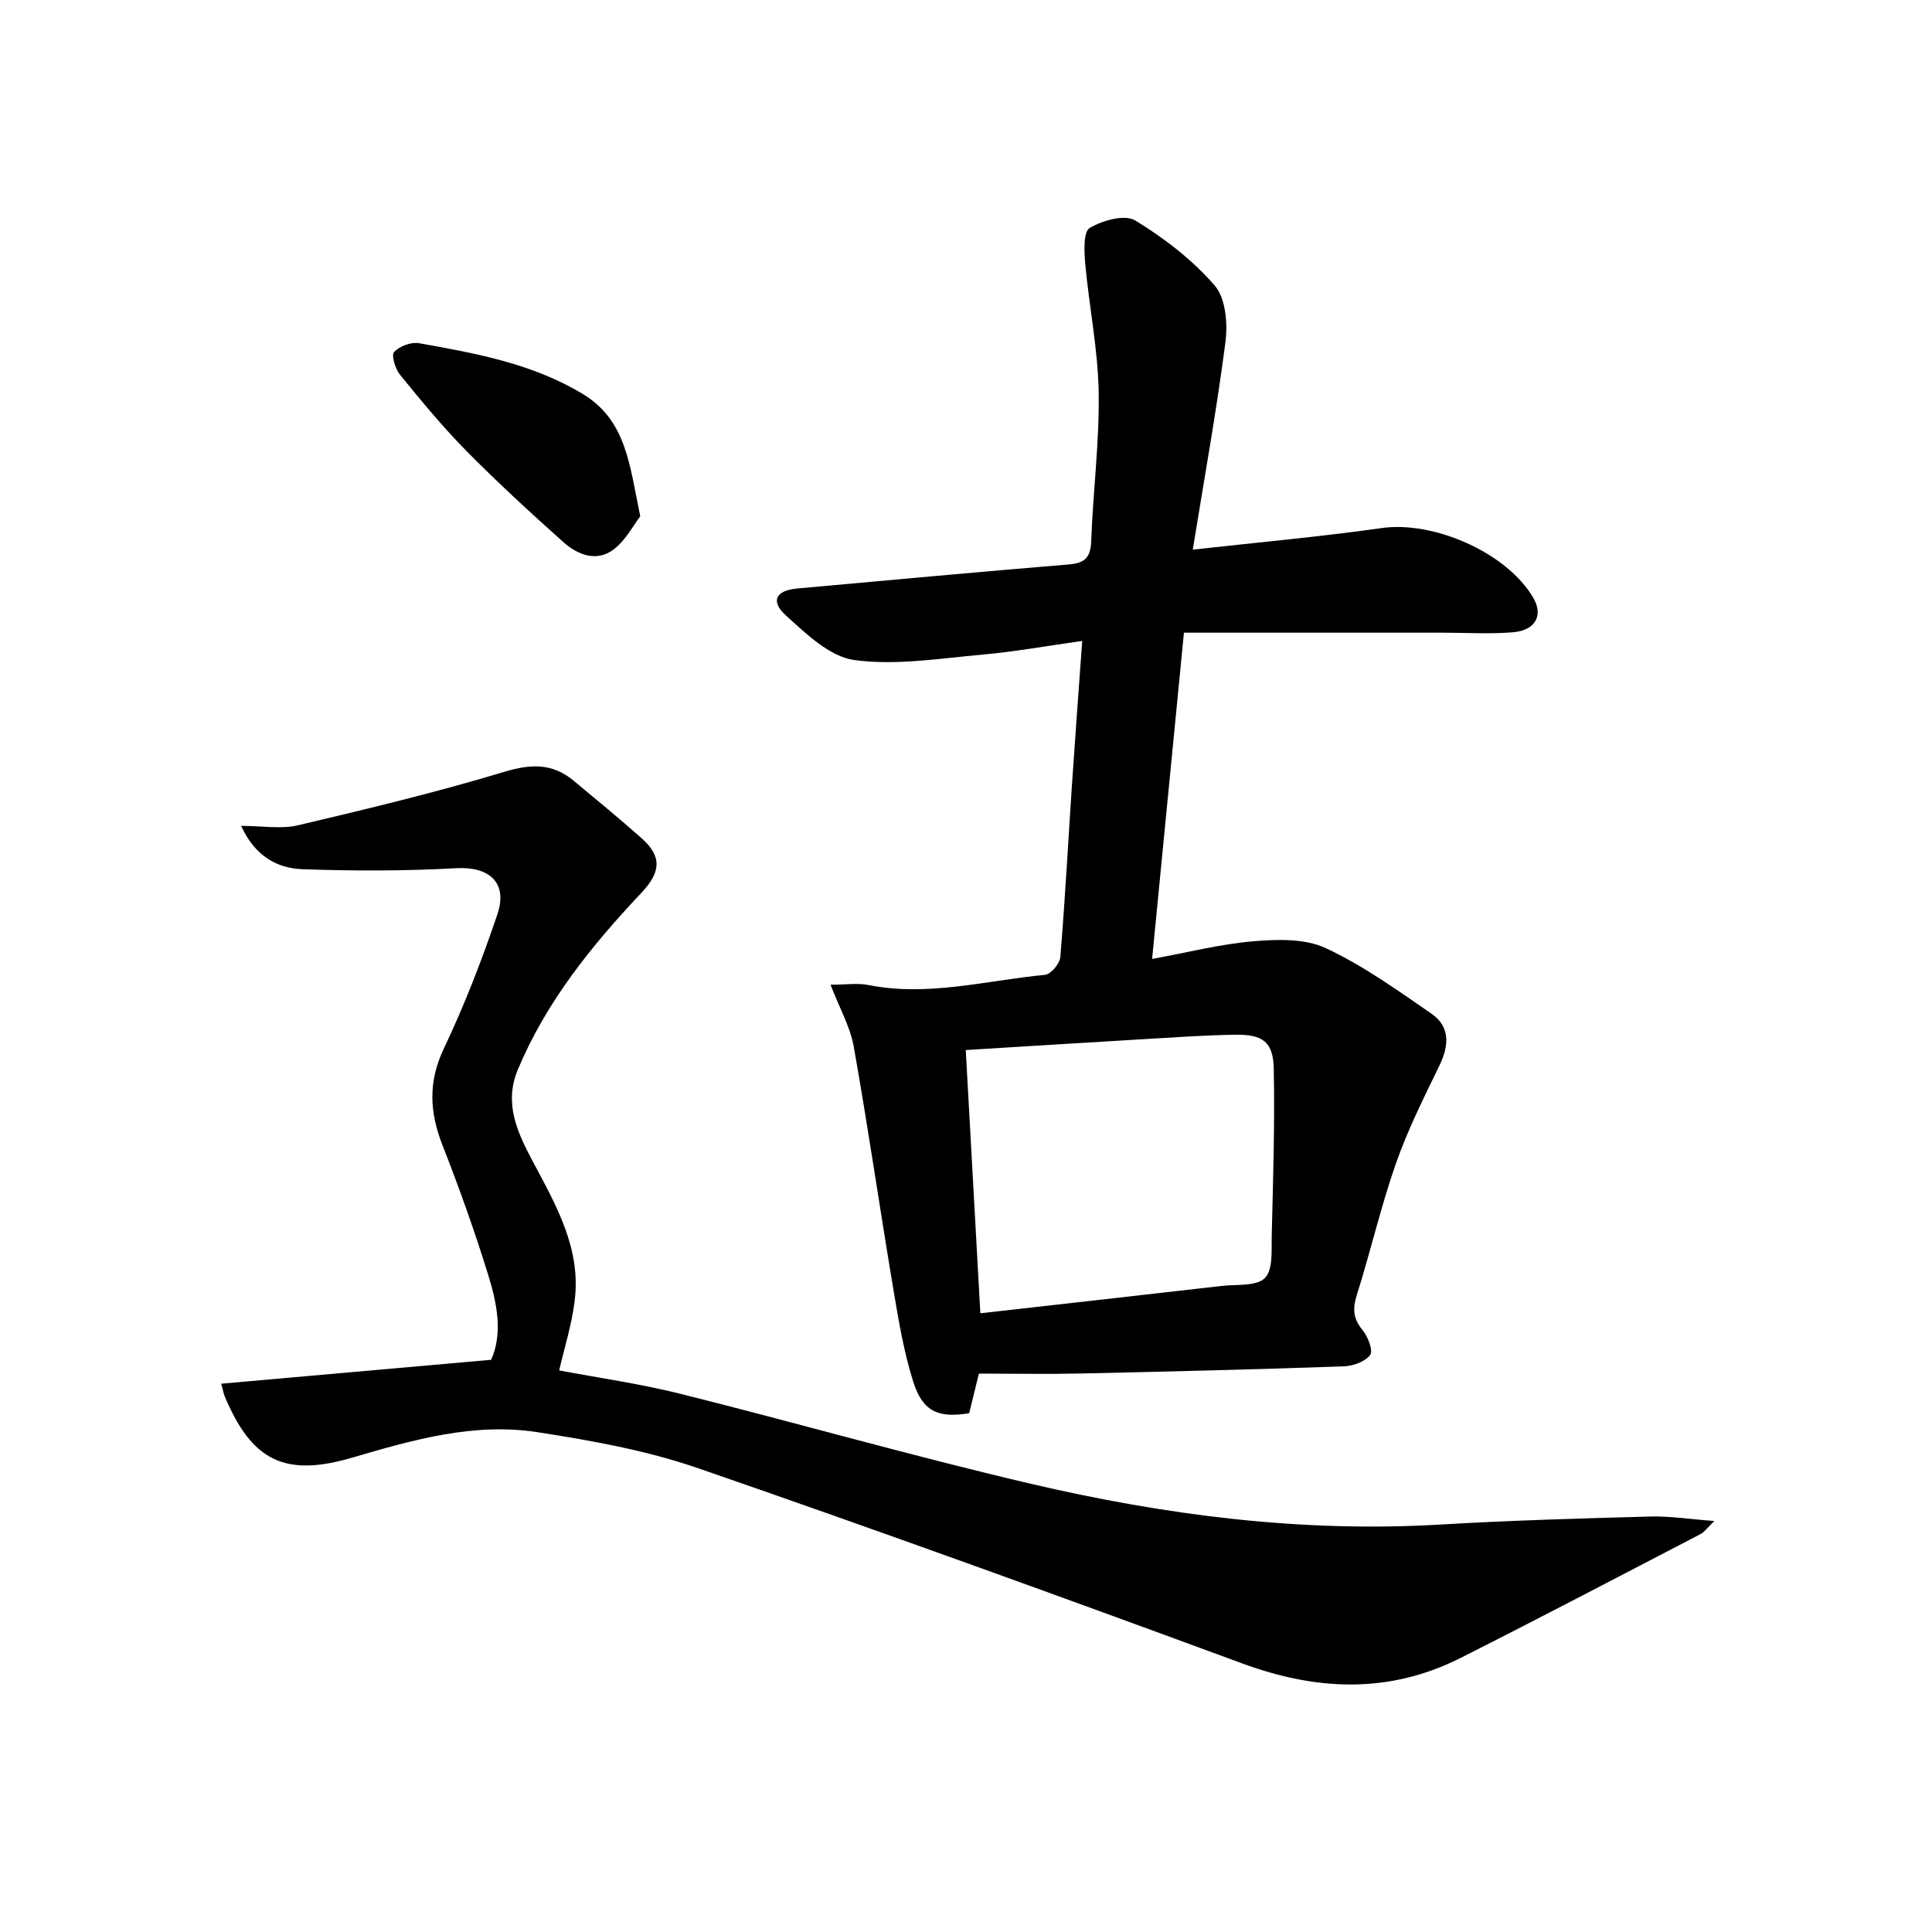
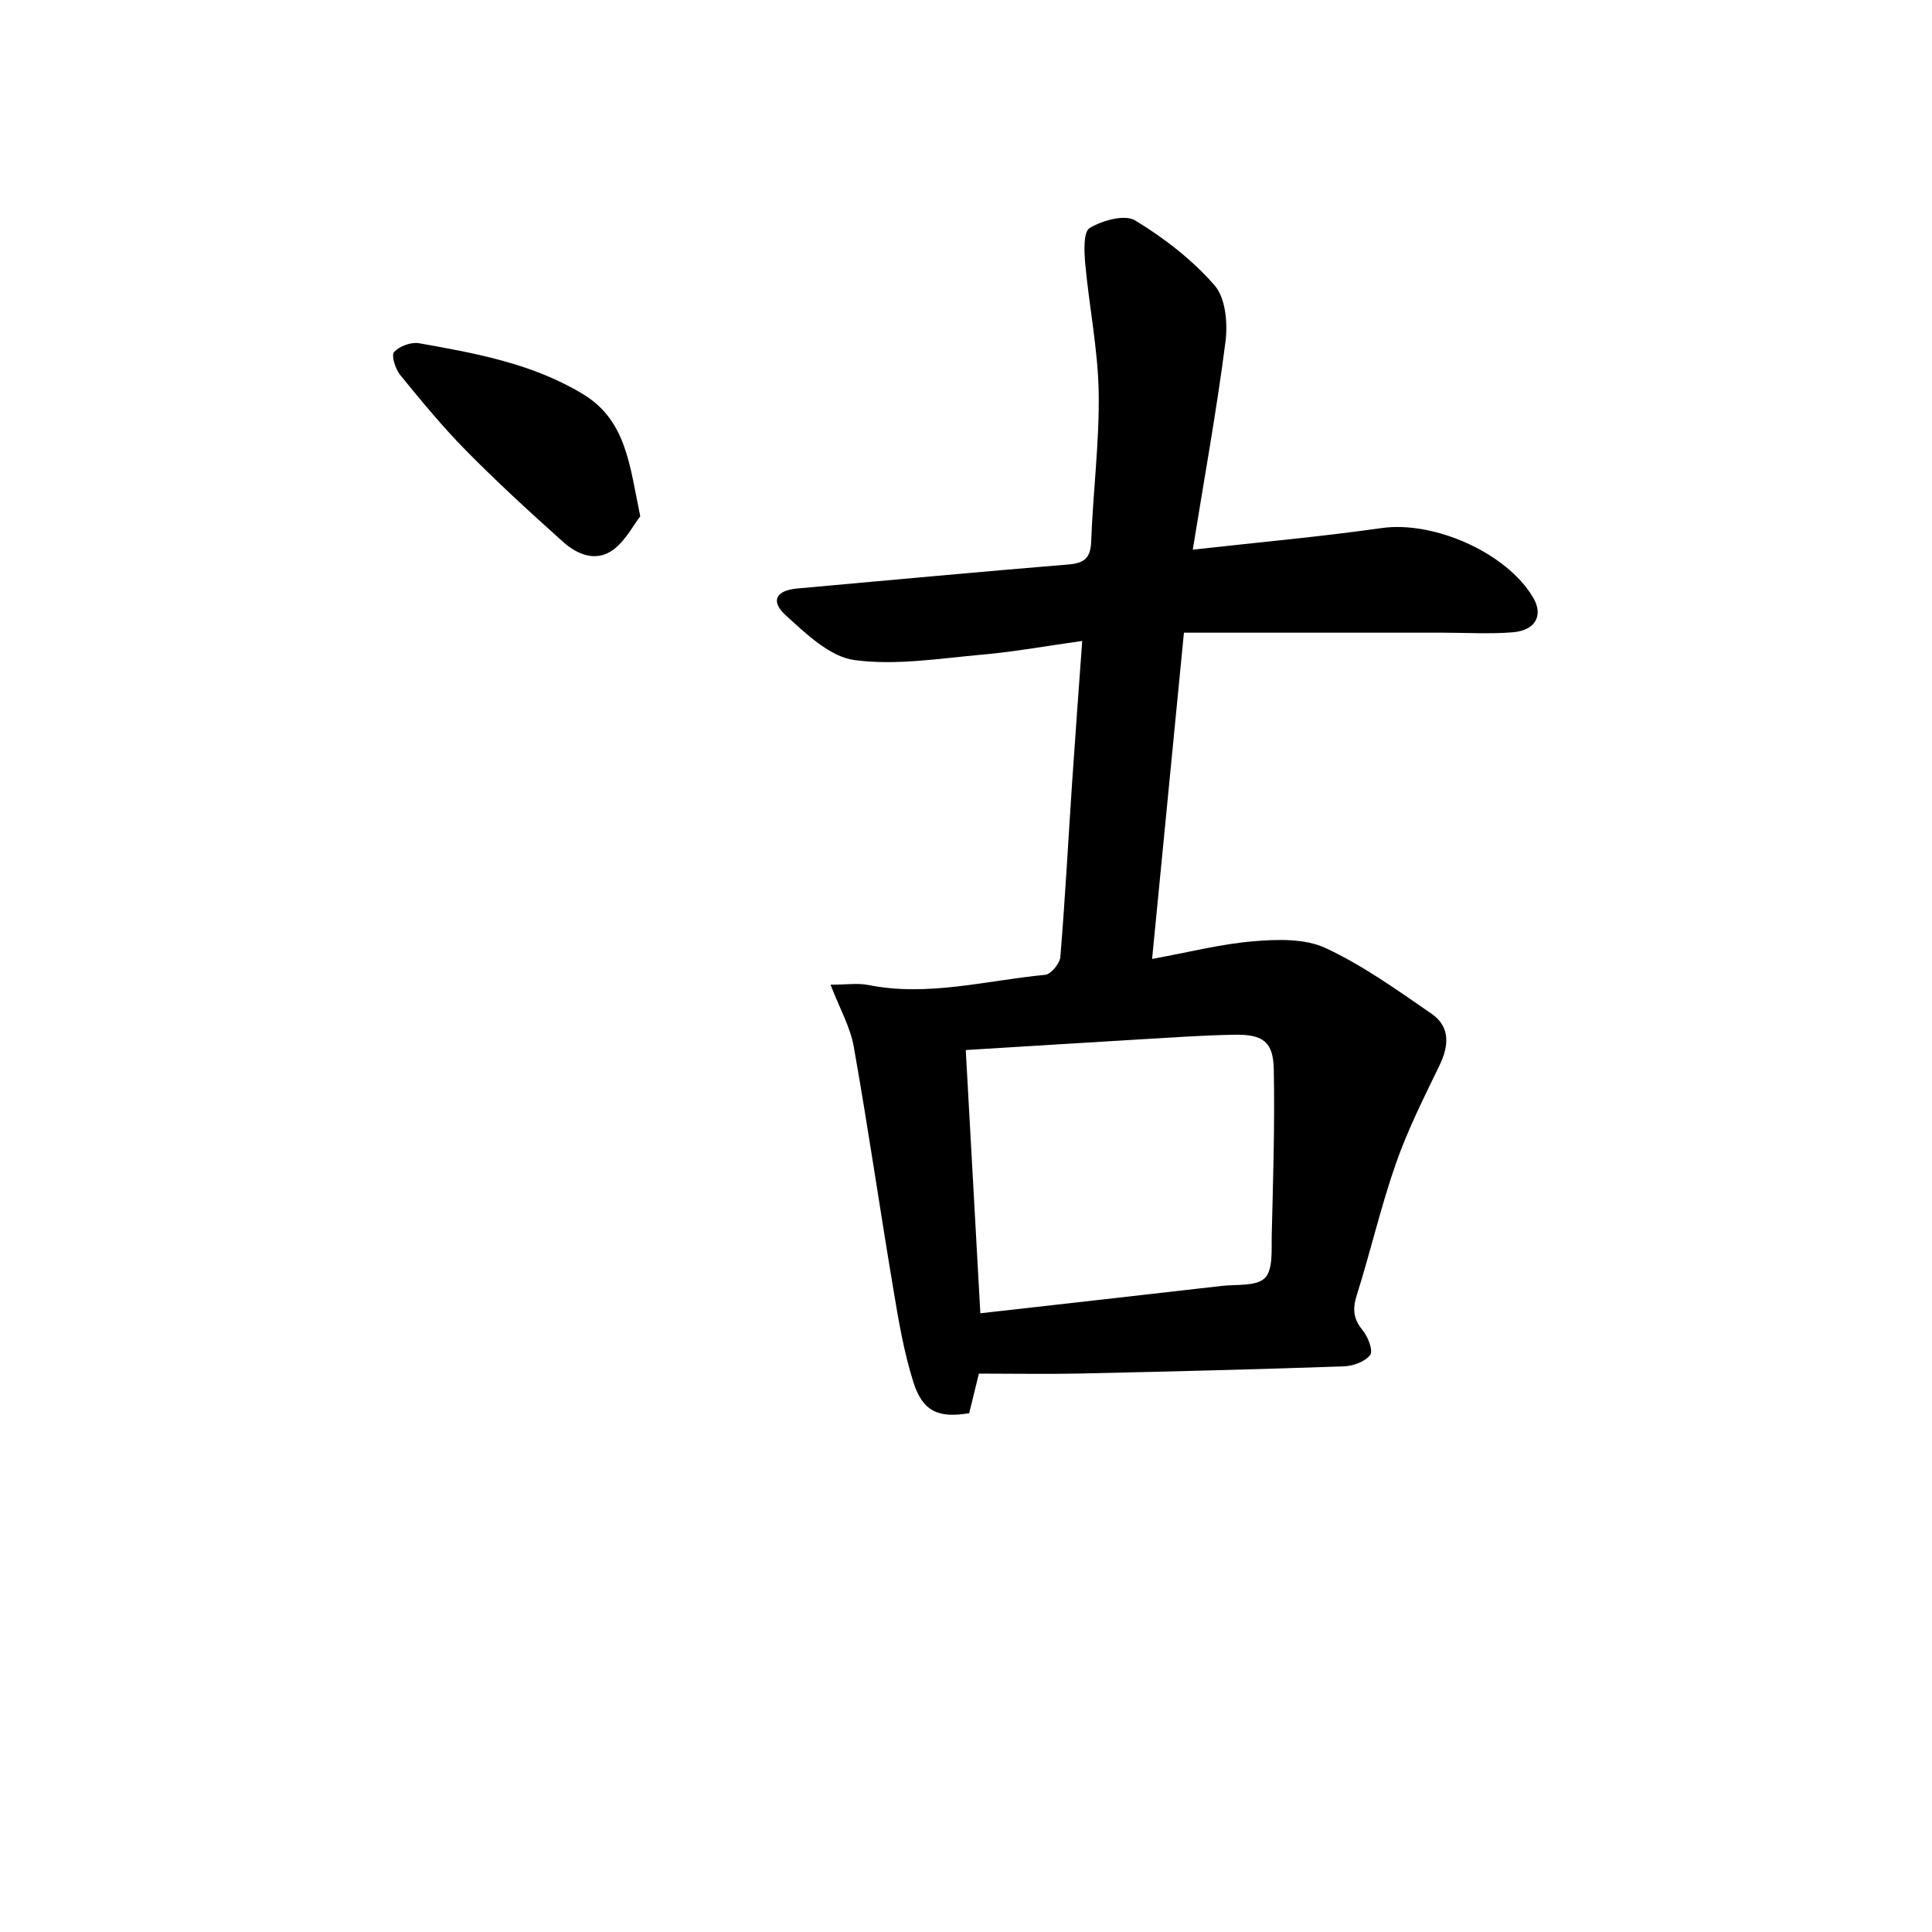
<svg xmlns="http://www.w3.org/2000/svg" enable-background="new 0 0 400 400" viewBox="0 0 400 400">
  <g fill="#000001">
-     <path d="m246.95 113.8c13.78-1.54 26.49-2.68 39.12-4.47 10.79-1.53 25.91 5.09 31.38 14.44 2.12 3.62.48 6.76-4.26 7.14-4.8.39-9.65.08-14.48.08-17.61 0-35.23 0-53.59 0-2.18 22.35-4.35 44.57-6.59 67.55 7.42-1.35 14.16-3.09 20.99-3.66 4.95-.42 10.63-.59 14.92 1.4 7.75 3.61 14.85 8.71 21.94 13.6 3.89 2.69 3.64 6.58 1.65 10.7-3.23 6.68-6.59 13.35-9.03 20.33-3.12 8.91-5.23 18.17-8.08 27.19-.91 2.86-.77 4.91 1.18 7.28 1.12 1.35 2.24 4.27 1.58 5.15-1.05 1.4-3.56 2.3-5.49 2.36-18.13.63-36.28 1.08-54.42 1.48-6.94.15-13.89.02-21.1.02-.7 2.85-1.36 5.54-2.01 8.2-6.35 1.05-9.61-.31-11.56-6.45-1.99-6.28-3.08-12.87-4.17-19.39-2.8-16.68-5.22-33.42-8.17-50.06-.72-4.06-2.9-7.87-4.81-12.82 3.33 0 5.64-.37 7.8.06 12.4 2.48 24.45-.95 36.62-2.1 1.2-.11 3.05-2.33 3.16-3.69.99-11.93 1.62-23.89 2.42-35.83.64-9.58 1.36-19.15 2.11-29.61-7.3 1.02-13.94 2.23-20.63 2.83-8.84.78-17.89 2.29-26.53 1.13-5.09-.68-10.01-5.44-14.2-9.25-3.28-2.98-2.04-5.18 2.37-5.57 18.7-1.68 37.4-3.43 56.12-4.97 3.28-.27 4.6-1.3 4.73-4.77.37-10.3 1.72-20.6 1.55-30.88-.15-8.87-1.97-17.71-2.78-26.58-.23-2.54-.42-6.63.92-7.44 2.63-1.57 7.27-2.87 9.42-1.56 6.03 3.67 11.85 8.16 16.45 13.46 2.28 2.62 2.73 7.85 2.24 11.68-1.82 14.13-4.37 28.15-6.77 43.02zm-43.98 158.1c17.07-1.93 33.51-3.77 49.94-5.66 3.1-.36 7.22.13 8.98-1.65 1.73-1.76 1.33-5.88 1.41-8.97.28-11.43.65-22.86.42-34.28-.11-5.65-2.24-7.2-8.05-7.11-6.48.1-12.95.57-19.42.95-11.9.7-23.79 1.46-36.3 2.22 1 18.12 2 36.09 3.02 54.5z" />
-     <path d="m115.77 283.73c7.97 1.51 16.68 2.74 25.17 4.86 24.14 6.04 48.08 12.9 72.3 18.57 27.91 6.53 56.21 10.19 85.02 8.48 14.44-.86 28.9-1.26 43.36-1.66 4.11-.11 8.24.55 13.32.93-1.42 1.36-2.04 2.28-2.91 2.73-16.51 8.58-32.98 17.22-49.59 25.6-14.86 7.5-29.87 6.83-45.32 1.13-37.38-13.77-74.84-27.35-112.49-40.36-10.73-3.71-22.14-5.76-33.41-7.5-13.09-2.02-25.74 1.59-38.23 5.26-13.94 4.09-20.83.79-26.48-12.71-.19-.45-.27-.95-.71-2.58 18.54-1.64 36.83-3.26 55.89-4.95 2.48-5.58 1.18-11.78-.65-17.69-2.79-9.02-5.98-17.94-9.43-26.74-2.68-6.84-3-13.11.29-20.03 4.27-8.97 7.87-18.3 11.06-27.71 2.25-6.62-1.67-9.99-8.5-9.61-10.58.59-21.22.59-31.82.21-5.2-.19-9.79-2.61-12.72-8.97 4.46 0 8.29.7 11.76-.12 14.32-3.38 28.65-6.82 42.72-11.07 5.5-1.66 9.96-1.82 14.34 1.82 4.74 3.93 9.5 7.85 14.1 11.93 4.36 3.87 3.9 7.12-.08 11.34-10.29 10.91-19.68 22.52-25.55 36.57-2.92 6.99-.09 13 3.06 18.93 4.85 9.12 10.12 18.16 8.69 29.06-.59 4.82-2.09 9.53-3.19 14.28z" />
+     <path d="m246.95 113.8c13.78-1.54 26.49-2.68 39.12-4.47 10.79-1.53 25.91 5.09 31.38 14.44 2.12 3.62.48 6.76-4.26 7.14-4.8.39-9.65.08-14.48.08-17.61 0-35.23 0-53.59 0-2.18 22.35-4.35 44.57-6.59 67.55 7.42-1.35 14.16-3.09 20.99-3.66 4.95-.42 10.63-.59 14.92 1.4 7.75 3.61 14.85 8.71 21.94 13.6 3.89 2.69 3.64 6.58 1.65 10.7-3.23 6.68-6.59 13.35-9.03 20.33-3.12 8.91-5.23 18.17-8.08 27.19-.91 2.86-.77 4.91 1.18 7.28 1.12 1.35 2.24 4.27 1.58 5.15-1.05 1.4-3.56 2.3-5.49 2.36-18.13.63-36.28 1.08-54.42 1.48-6.94.15-13.89.02-21.1.02-.7 2.85-1.36 5.54-2.01 8.2-6.35 1.05-9.61-.31-11.56-6.45-1.99-6.28-3.08-12.87-4.17-19.39-2.8-16.68-5.22-33.42-8.17-50.06-.72-4.06-2.9-7.87-4.81-12.82 3.33 0 5.64-.37 7.8.06 12.4 2.48 24.45-.95 36.62-2.1 1.2-.11 3.05-2.33 3.16-3.69.99-11.93 1.62-23.89 2.42-35.83.64-9.58 1.36-19.15 2.11-29.61-7.3 1.02-13.94 2.23-20.63 2.83-8.84.78-17.89 2.29-26.53 1.13-5.09-.68-10.01-5.44-14.2-9.25-3.28-2.98-2.04-5.18 2.37-5.57 18.7-1.68 37.4-3.43 56.12-4.97 3.28-.27 4.6-1.3 4.73-4.77.37-10.3 1.72-20.6 1.55-30.88-.15-8.87-1.97-17.71-2.78-26.58-.23-2.54-.42-6.63.92-7.44 2.63-1.57 7.27-2.87 9.42-1.56 6.03 3.67 11.85 8.16 16.45 13.46 2.28 2.62 2.73 7.85 2.24 11.68-1.82 14.13-4.37 28.15-6.77 43.02m-43.98 158.1c17.07-1.93 33.51-3.77 49.94-5.66 3.1-.36 7.22.13 8.98-1.65 1.73-1.76 1.33-5.88 1.41-8.97.28-11.43.65-22.86.42-34.28-.11-5.65-2.24-7.2-8.05-7.11-6.48.1-12.95.57-19.42.95-11.9.7-23.79 1.46-36.3 2.22 1 18.12 2 36.09 3.02 54.5z" />
    <path d="m132.56 106.89c-1.46 1.89-3.03 5-5.53 6.88-3.57 2.68-7.48 1.08-10.46-1.59-6.81-6.09-13.55-12.28-19.97-18.78-4.89-4.95-9.34-10.36-13.75-15.77-1-1.22-1.88-4.05-1.26-4.74 1.1-1.22 3.52-2.12 5.16-1.83 11.75 2.08 23.5 4.21 33.96 10.54 9.04 5.49 9.65 14.85 11.85 25.29z" />
  </g>
</svg>